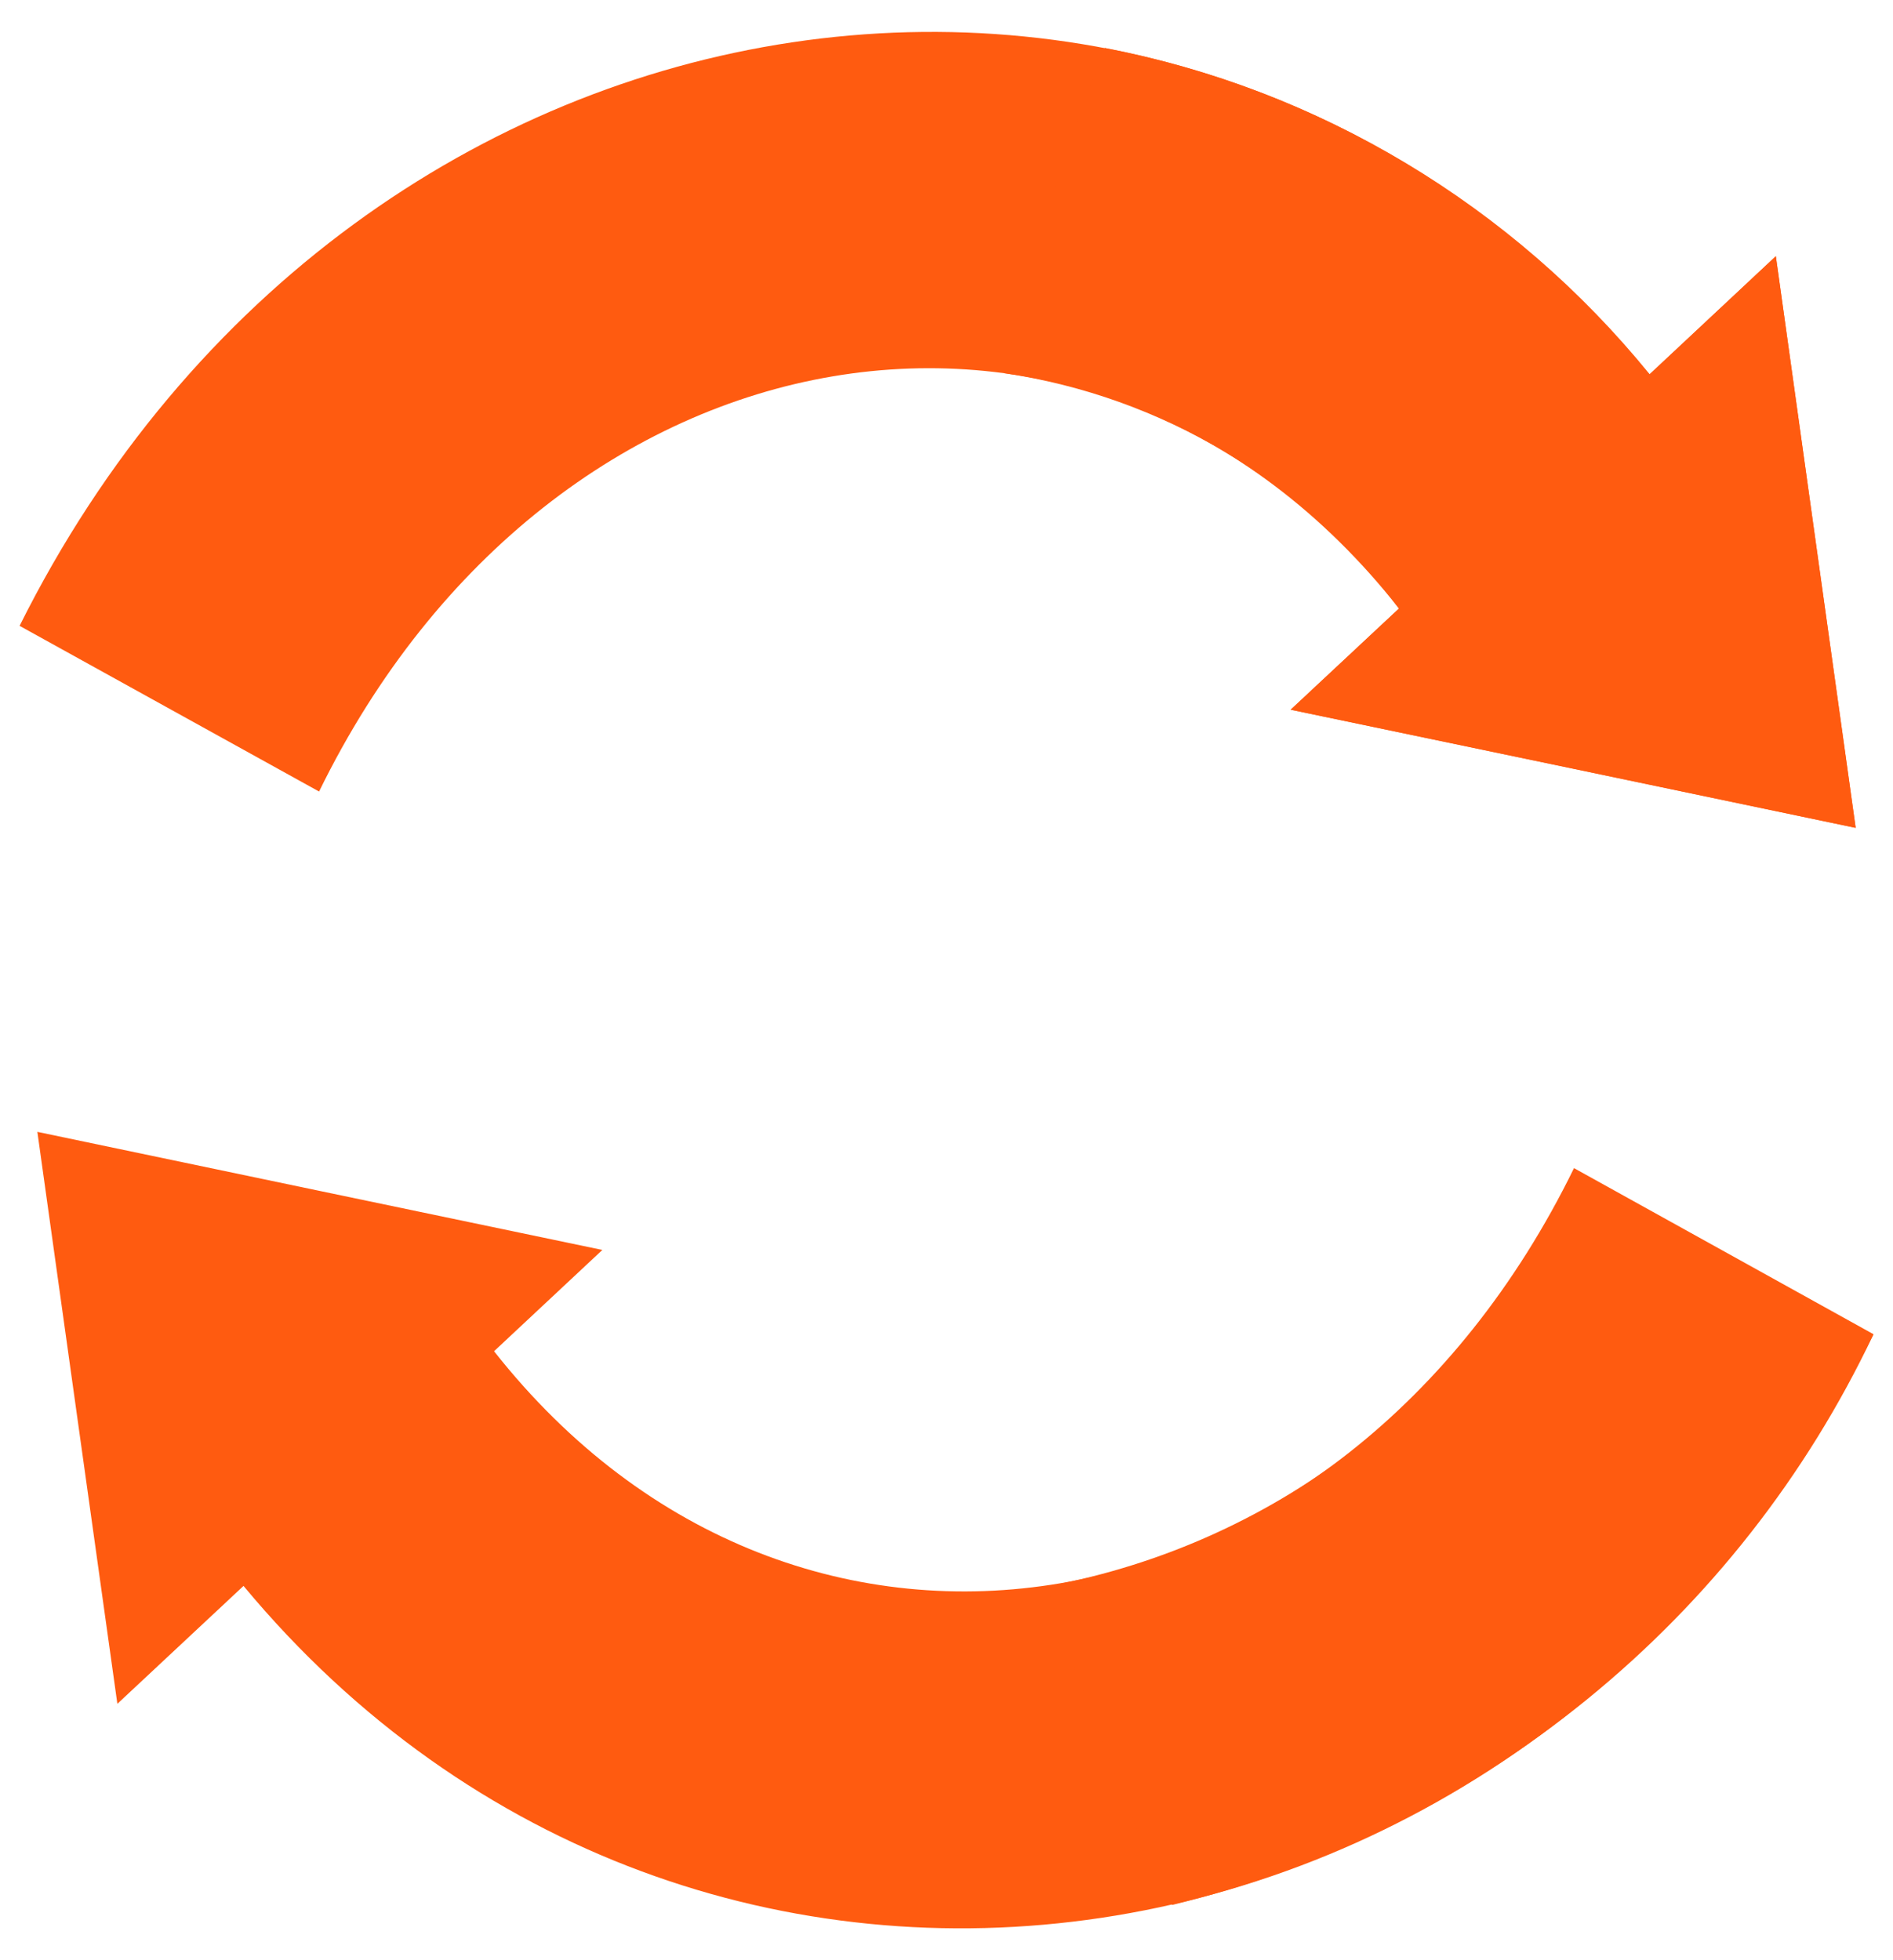
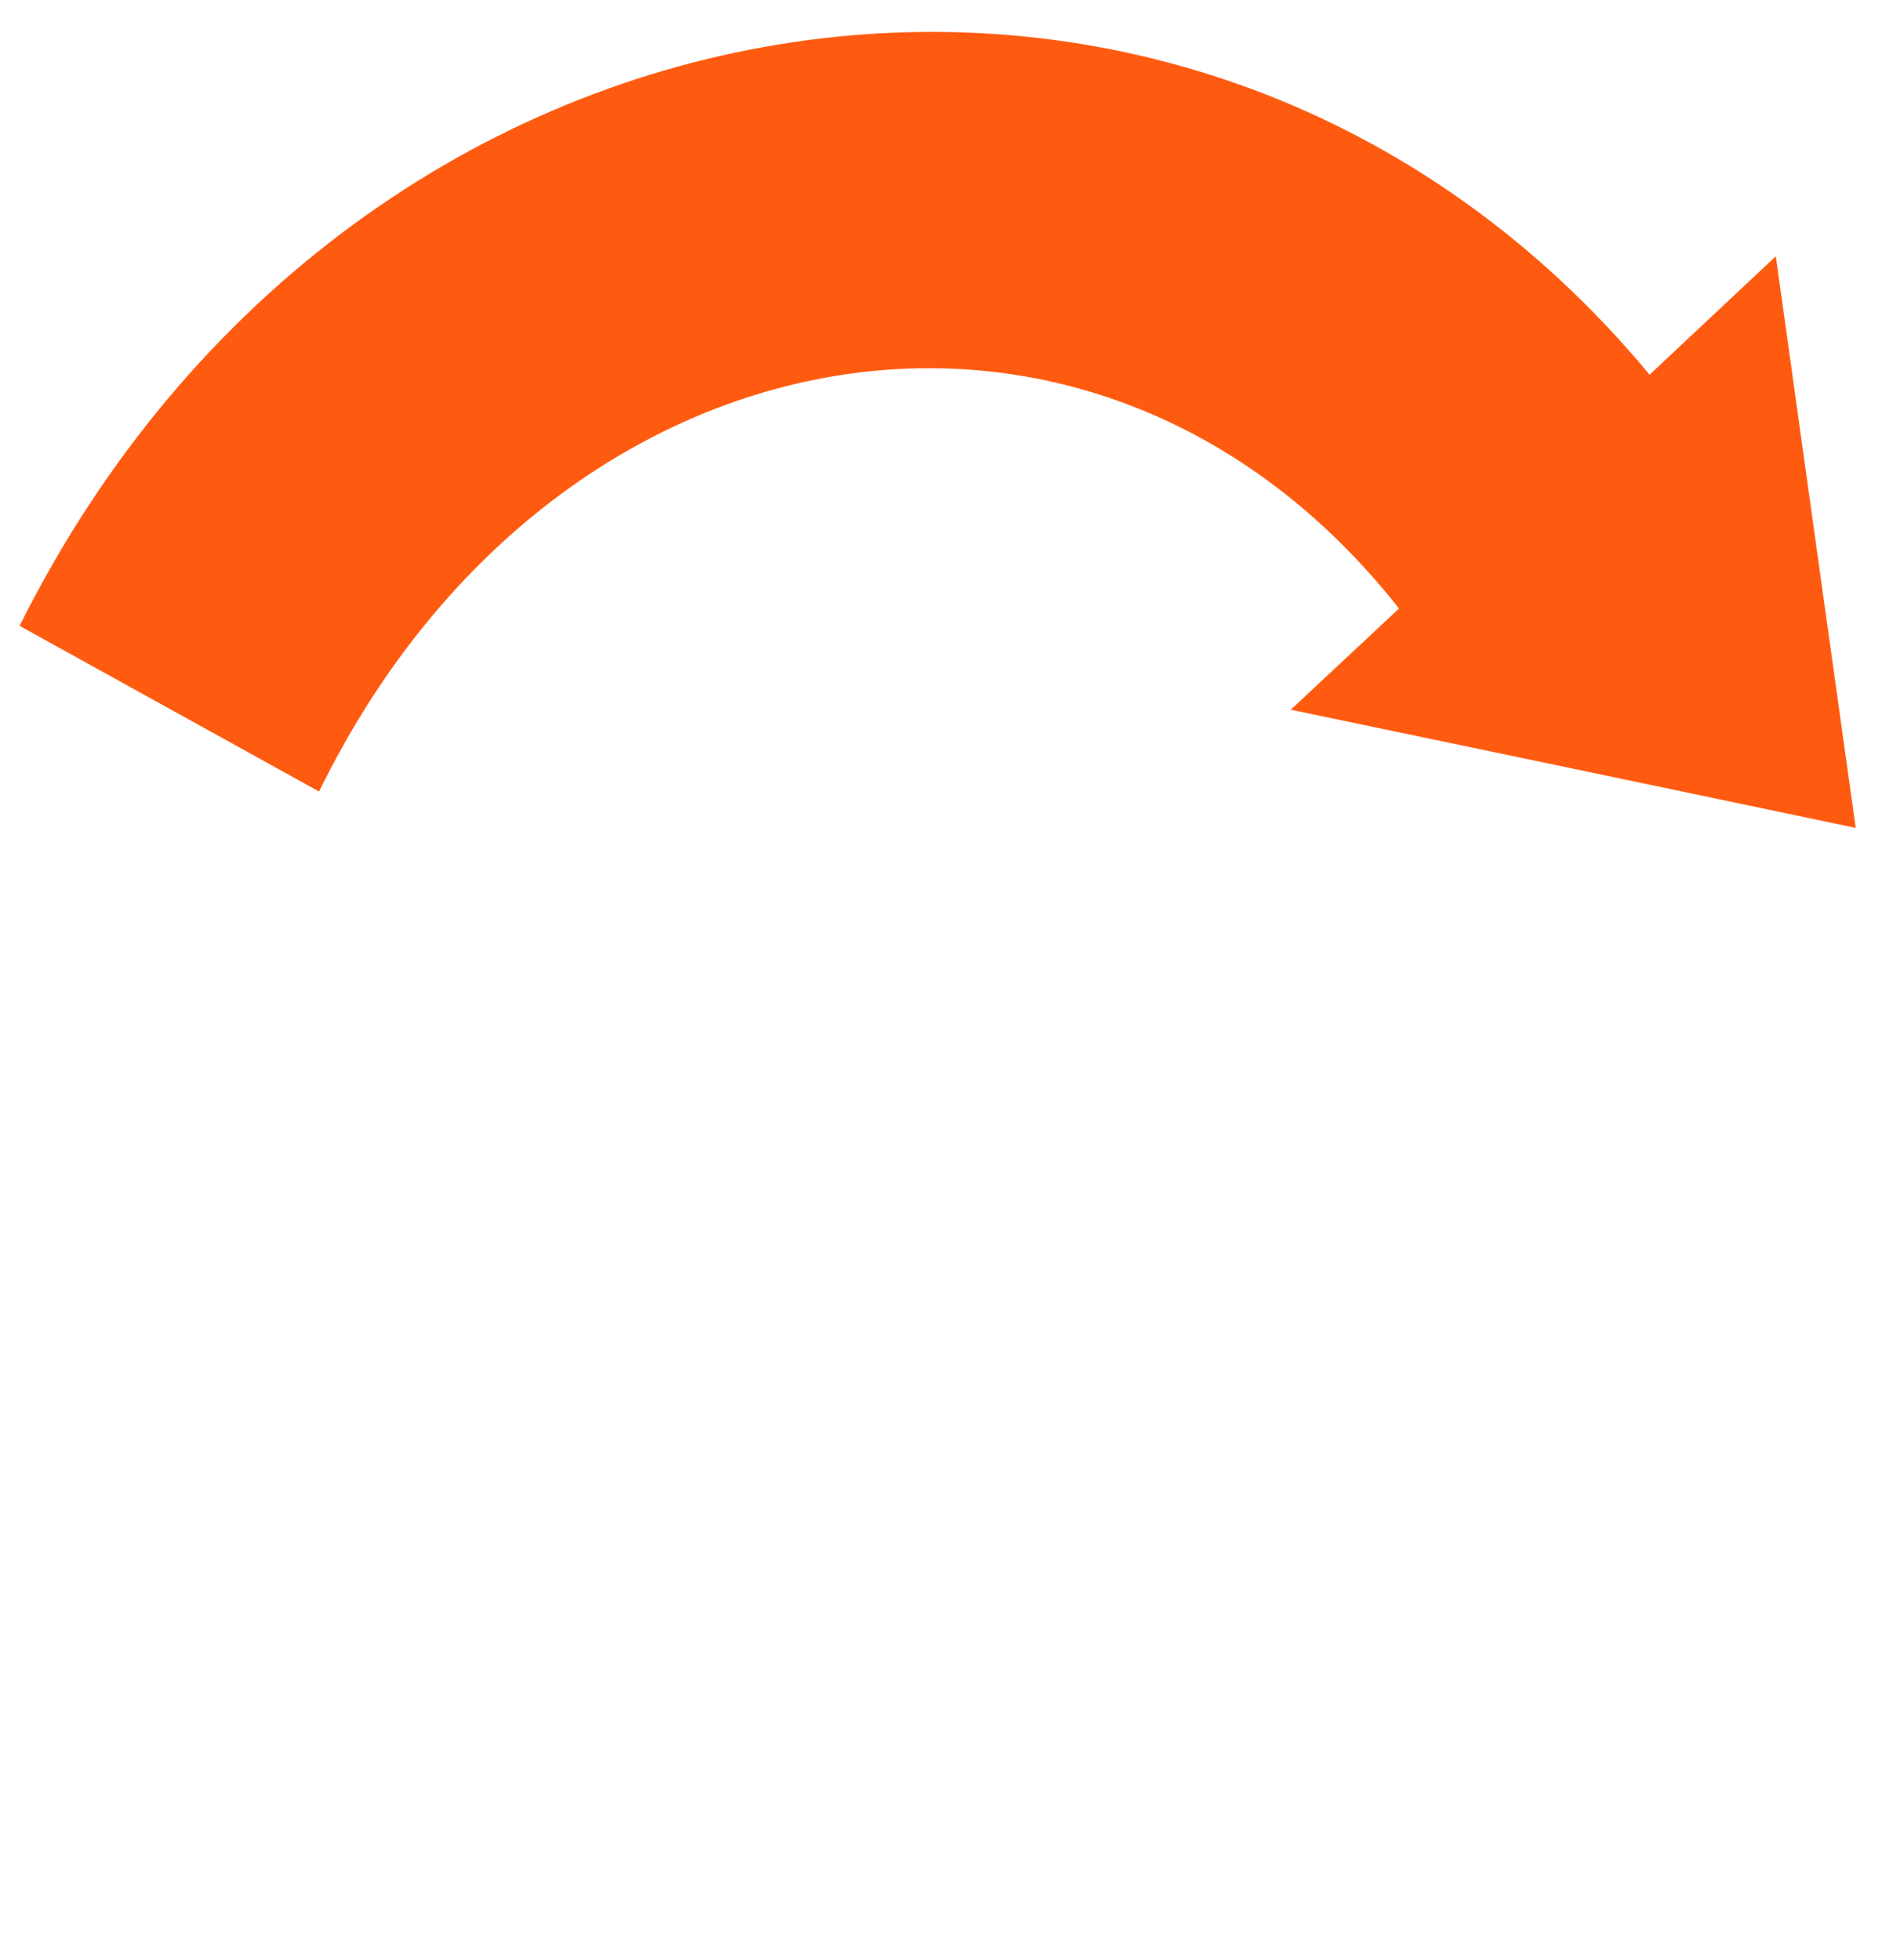
<svg xmlns="http://www.w3.org/2000/svg" width="17.987" height="18.629" viewBox="0 0 17.987 18.629">
  <defs>
    <clipPath id="clip-path">
      <rect id="長方形_5350" data-name="長方形 5350" width="18.034" height="17.369" fill="#ff5b10" />
    </clipPath>
    <clipPath id="clip-path-2">
      <path id="パス_213" data-name="パス 213" d="M162.6,0l-1.673,2.788a6.808,6.808,0,0,1,3.788,5.134,22.079,22.079,0,0,0,3.069-1.074A9.969,9.969,0,0,0,162.6,0Z" transform="translate(-160.924 0.001)" fill="#ff5b10" />
    </clipPath>
    <clipPath id="clip-path-3">
      <path id="パス_214" data-name="パス 214" d="M8.089.284,5.361.568,6.44,1.806A8.836,8.836,0,0,0,3.161,6.871,22.077,22.077,0,0,0,6.217,7.933,5.736,5.736,0,0,1,8.583,4.264l.925,1.062.654-2.663L10.817,0Z" transform="translate(-3.161 0.001)" fill="#ff5b10" />
    </clipPath>
  </defs>
  <g id="グループ_307" data-name="グループ 307" transform="translate(17.357) rotate(88)">
    <g id="グループ_301" data-name="グループ 301" transform="translate(0 -0.001)">
      <g id="グループ_300" data-name="グループ 300" clip-path="url(#clip-path)">
-         <path id="パス_211" data-name="パス 211" d="M151.178,17.083l2.727-.285-1.078-1.237c5.317-4.111,4.465-12.131-1.85-15.562L149.3,2.788c4.449,2.371,5.15,7.554,1.381,10.316l-.926-1.062-.654,2.663-.655,2.663Z" transform="translate(-138.289)" fill="#ff5b10" />
        <path id="パス_212" data-name="パス 212" d="M5.144.285,2.417.569,3.5,1.807C-1.821,5.917-.969,13.938,5.345,17.369L7.018,14.58c-4.45-2.371-5.15-7.555-1.38-10.316l.925,1.062.654-2.663L7.873,0Z" transform="translate(0)" fill="#ff5b10" />
      </g>
    </g>
    <g id="グループ_303" data-name="グループ 303" transform="translate(11.016 -0.001)">
      <g id="グループ_302" data-name="グループ 302" transform="translate(0 0)" clip-path="url(#clip-path-2)">
-         <rect id="長方形_5351" data-name="長方形 5351" width="8.414" height="9.223" transform="translate(-1.68 0.374) rotate(-12.551)" fill="#ff5b10" />
-       </g>
+         </g>
    </g>
    <g id="グループ_305" data-name="グループ 305" transform="translate(0.216 -0.001)">
      <g id="グループ_304" data-name="グループ 304" transform="translate(0 0)" clip-path="url(#clip-path-3)">
-         <rect id="長方形_5352" data-name="長方形 5352" width="9.197" height="9.408" transform="matrix(0.976, -0.217, 0.217, 0.976, -1.683, 0.375)" fill="#ff5b10" />
-       </g>
+         </g>
    </g>
  </g>
</svg>